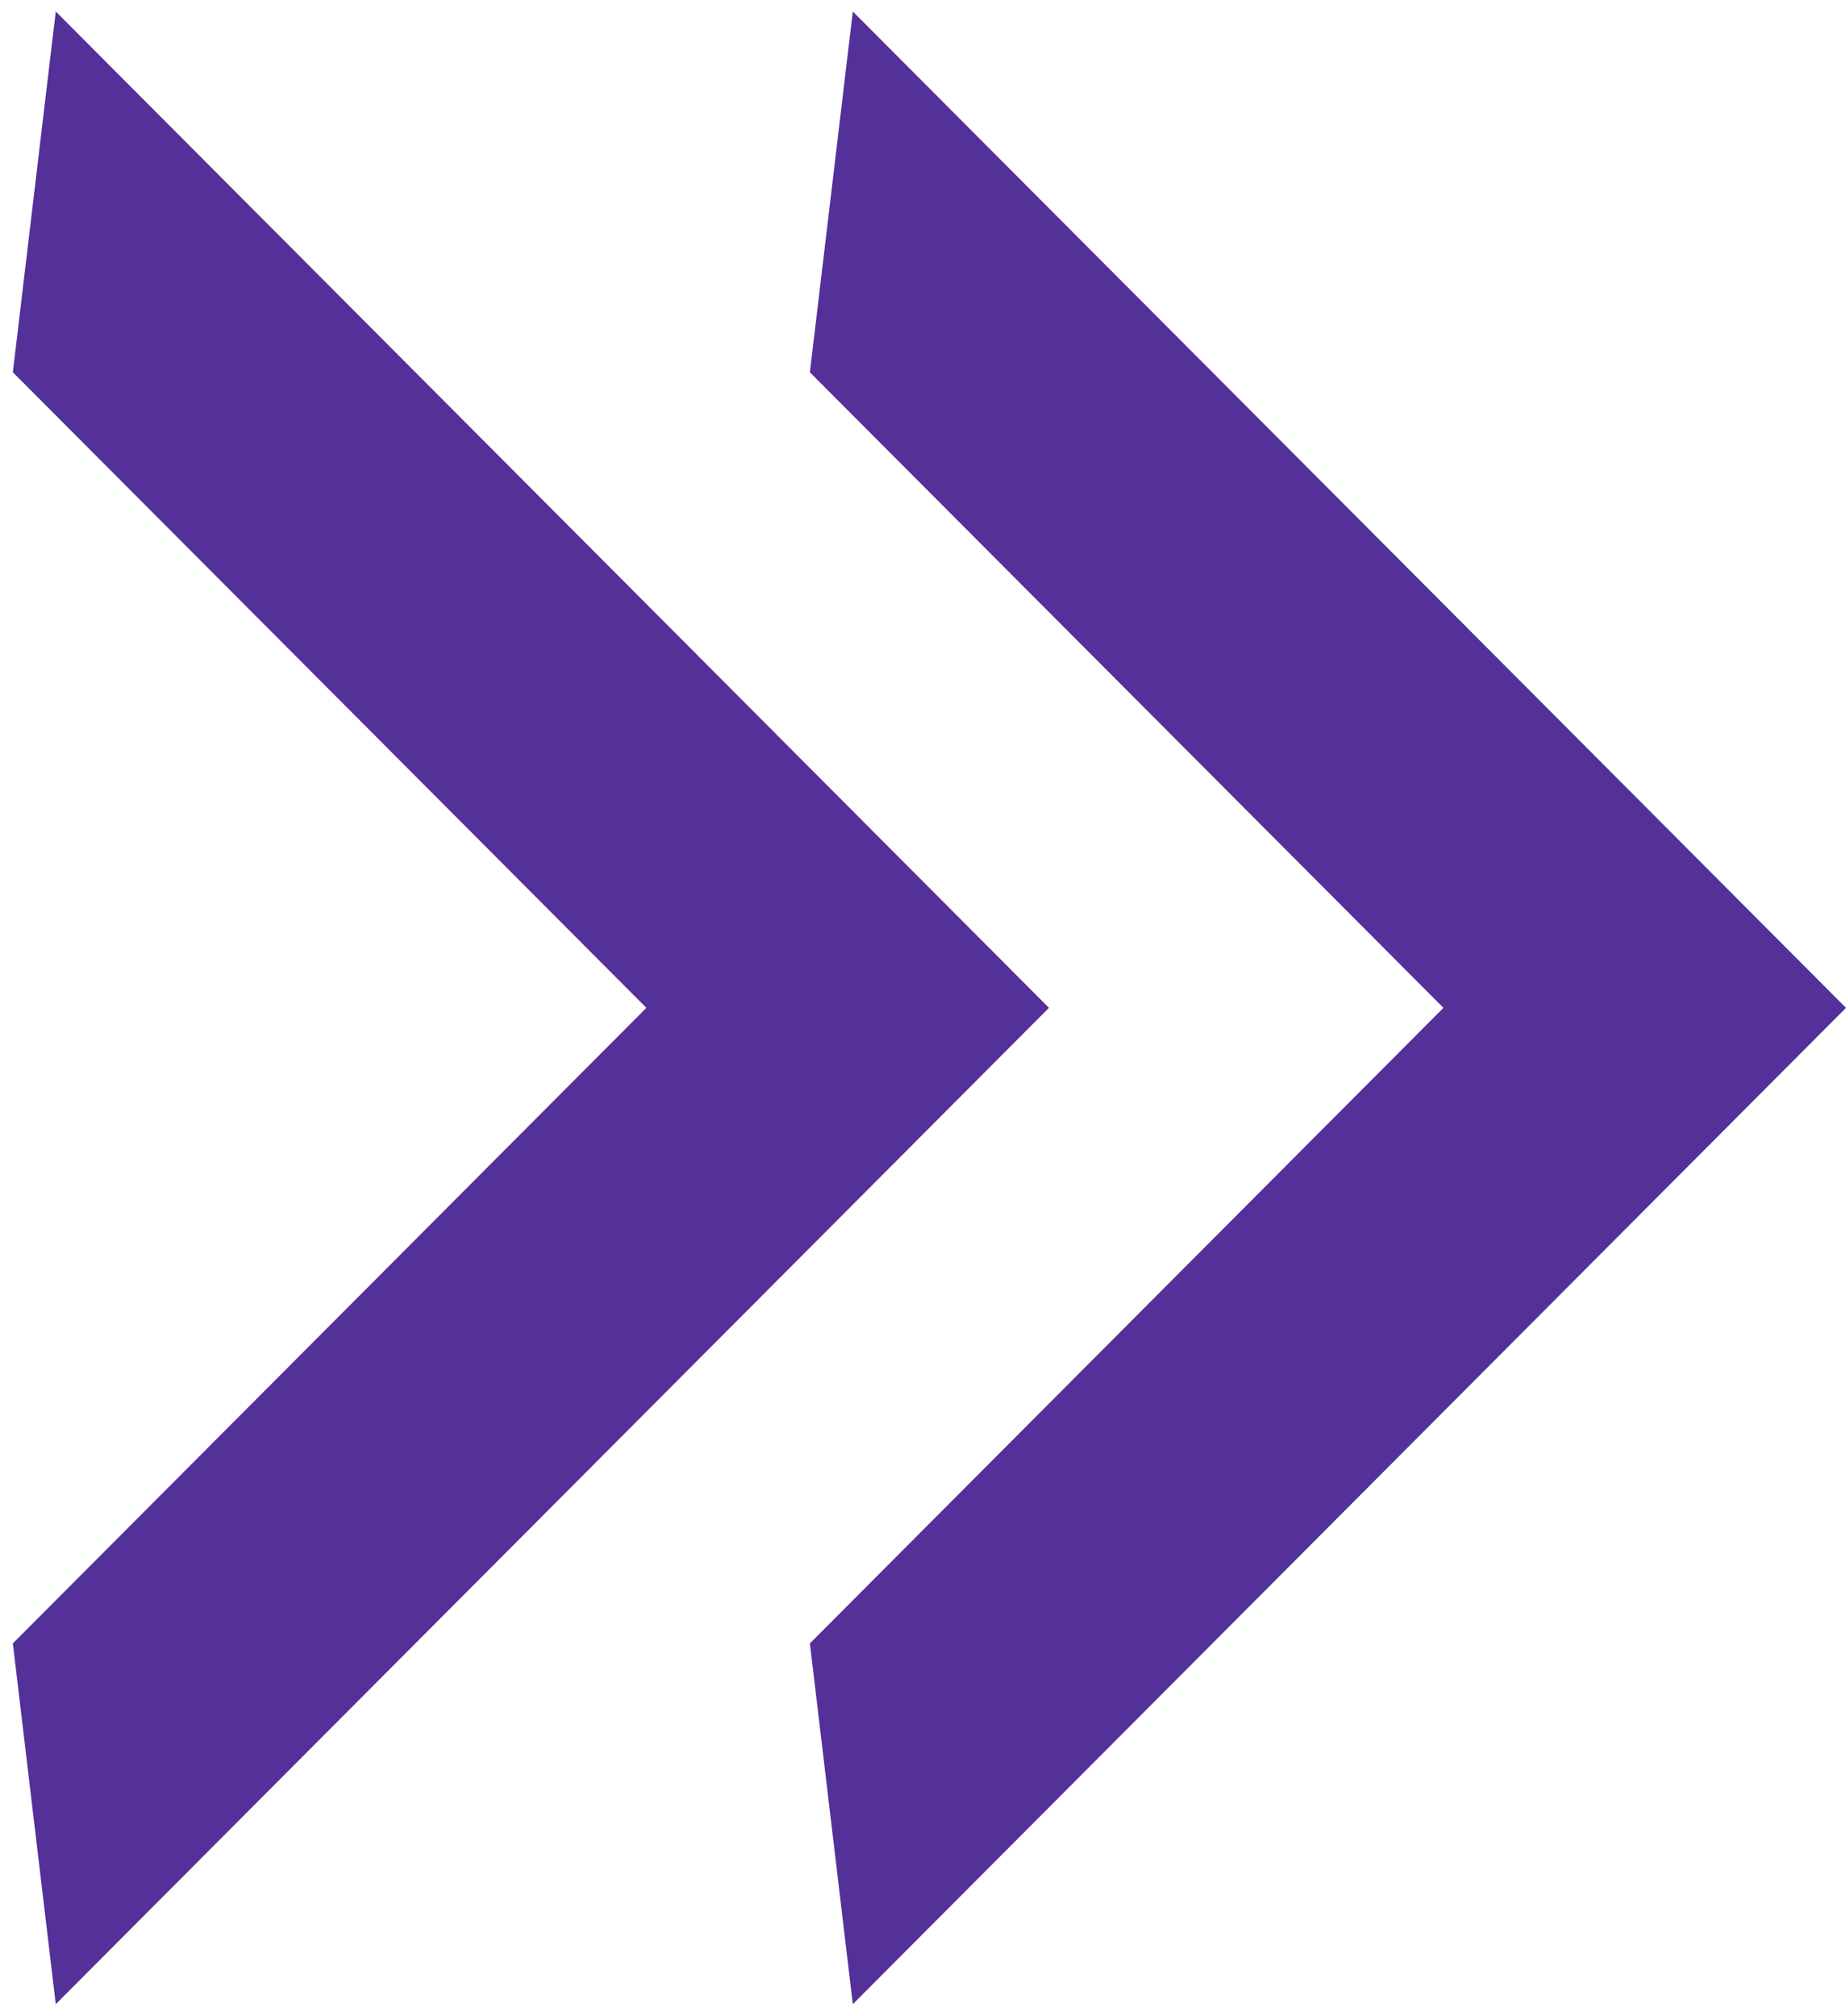
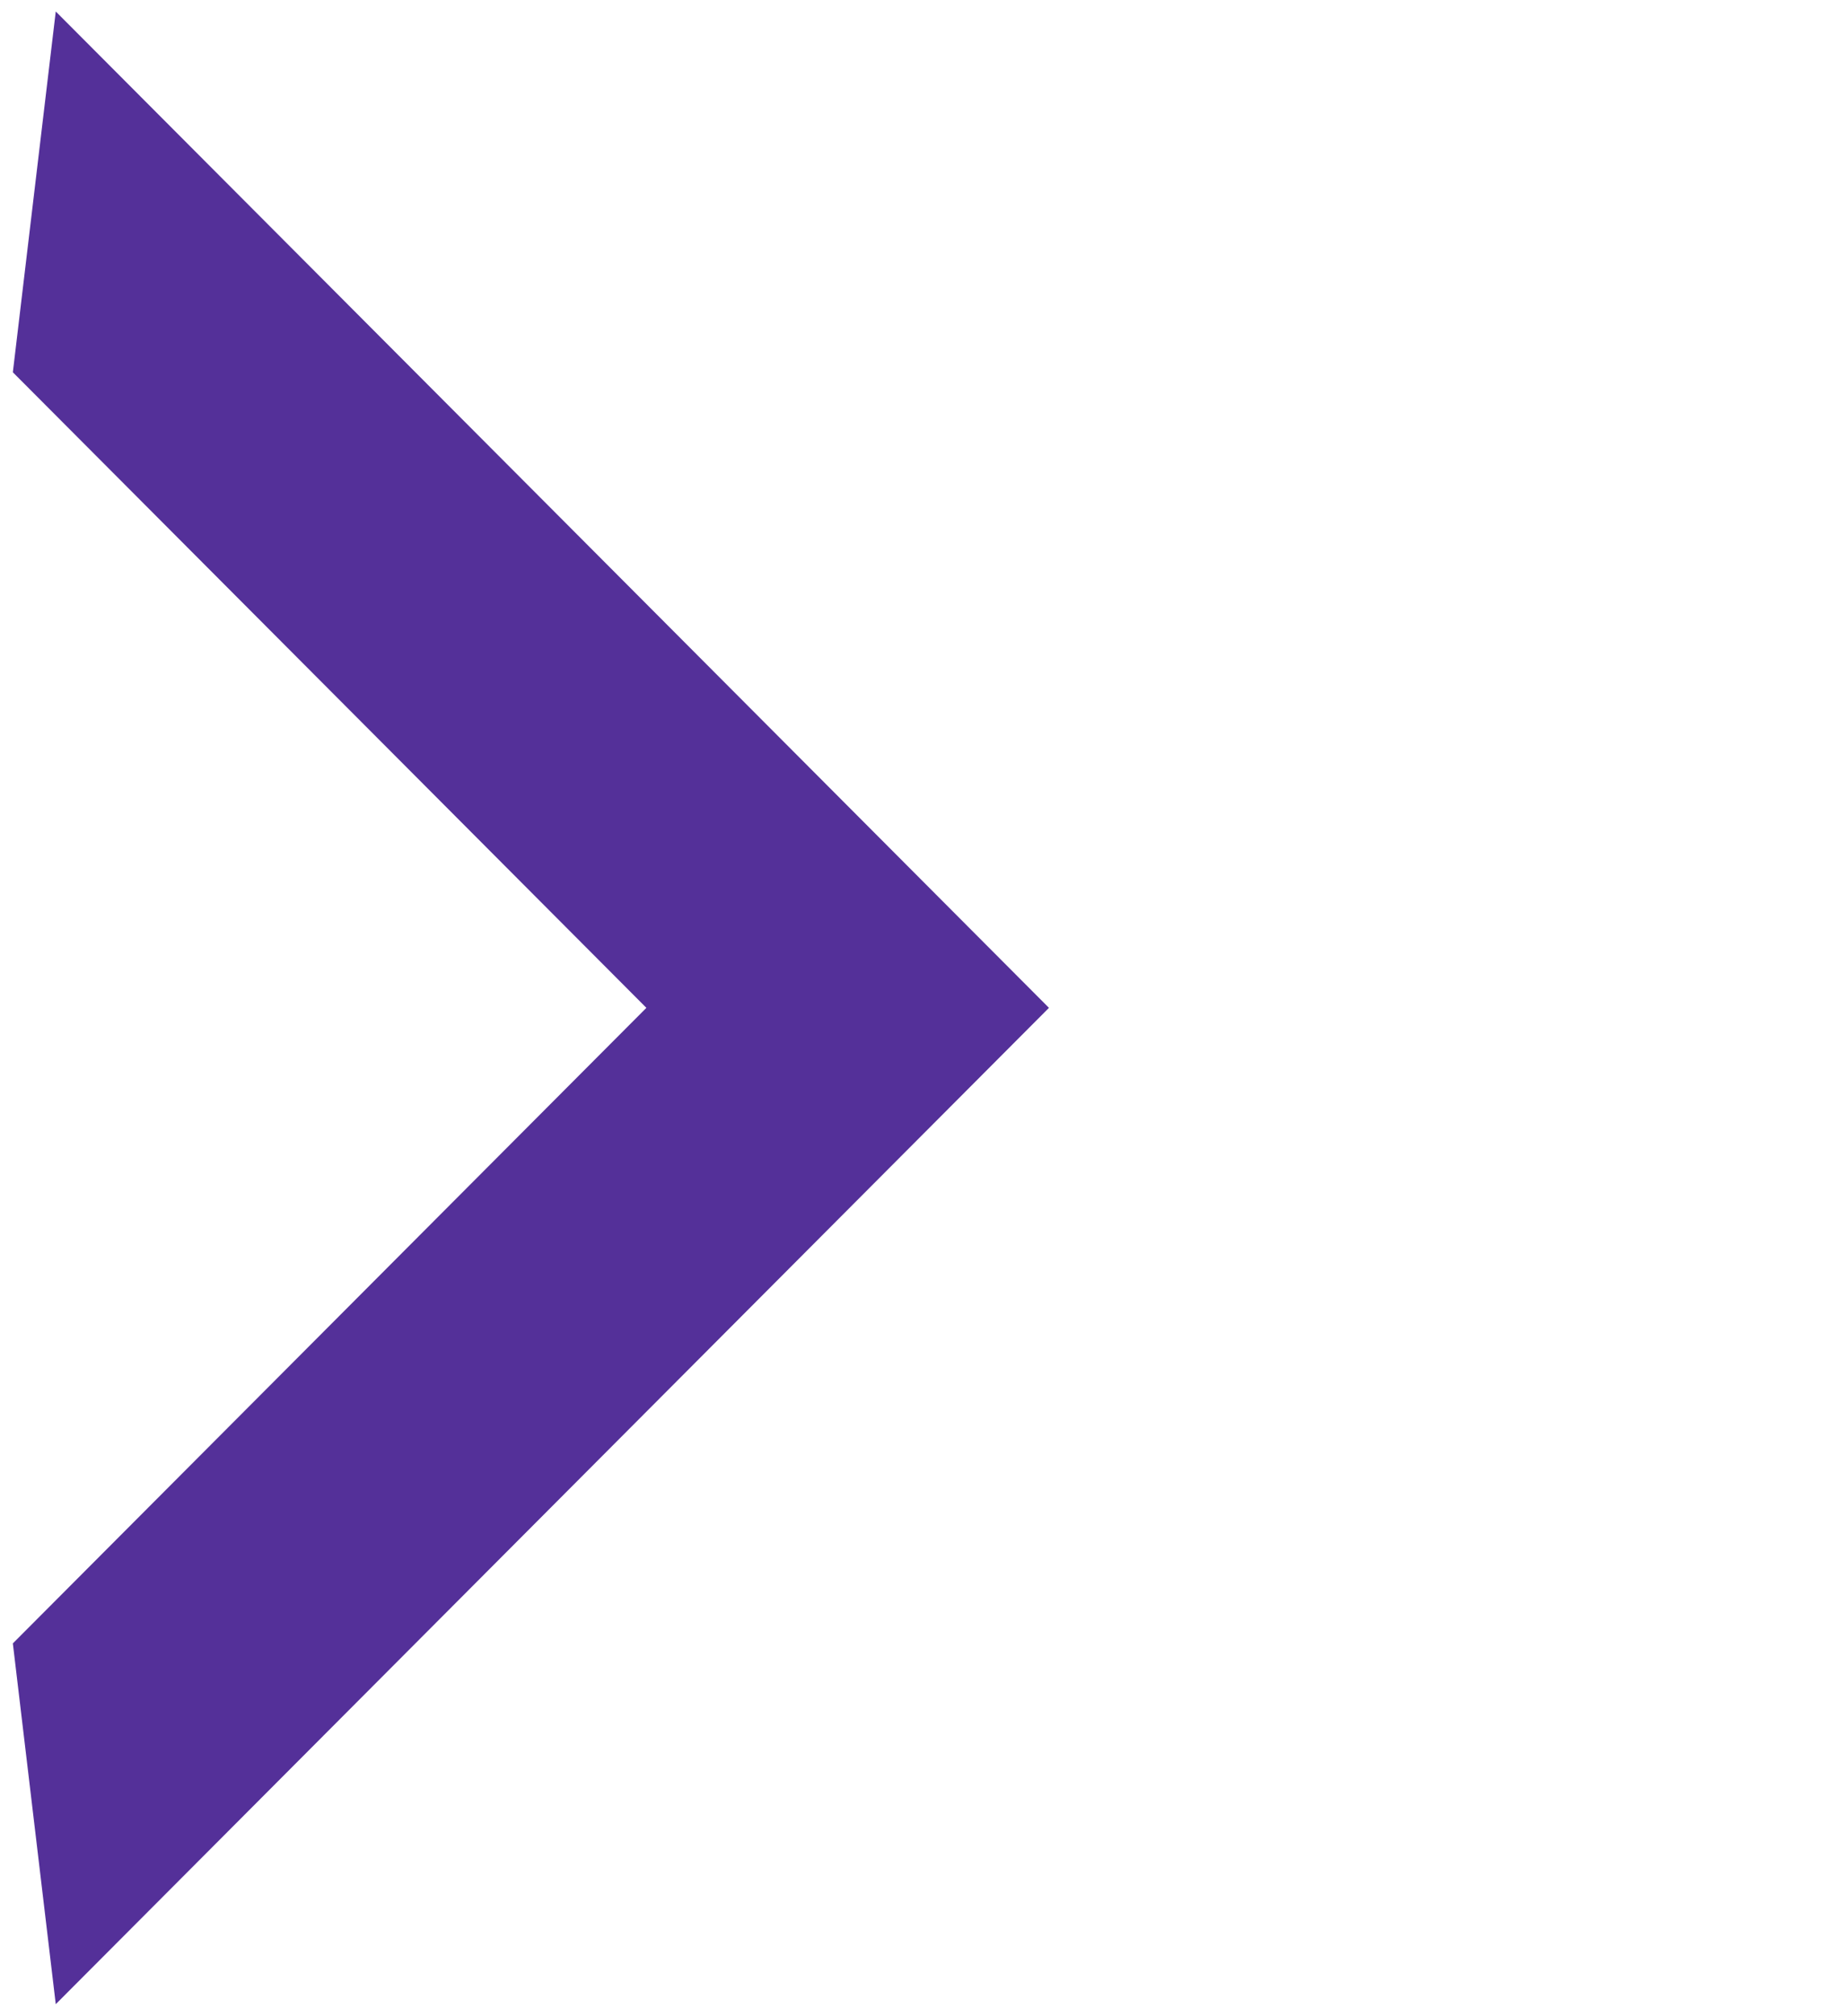
<svg xmlns="http://www.w3.org/2000/svg" width="98" height="107" viewBox="0 0 98 107" fill="none">
-   <path d="M45.274 106.389L42.995 87.237L76.629 53.5L42.995 19.762L45.274 0.61L98 53.5L45.274 106.389Z" fill="#543099" />
  <path d="M2.96 106.389L0.682 87.237L34.315 53.5L0.682 19.762L2.96 0.61L55.687 53.5L2.96 106.389Z" fill="#543099" />
</svg>